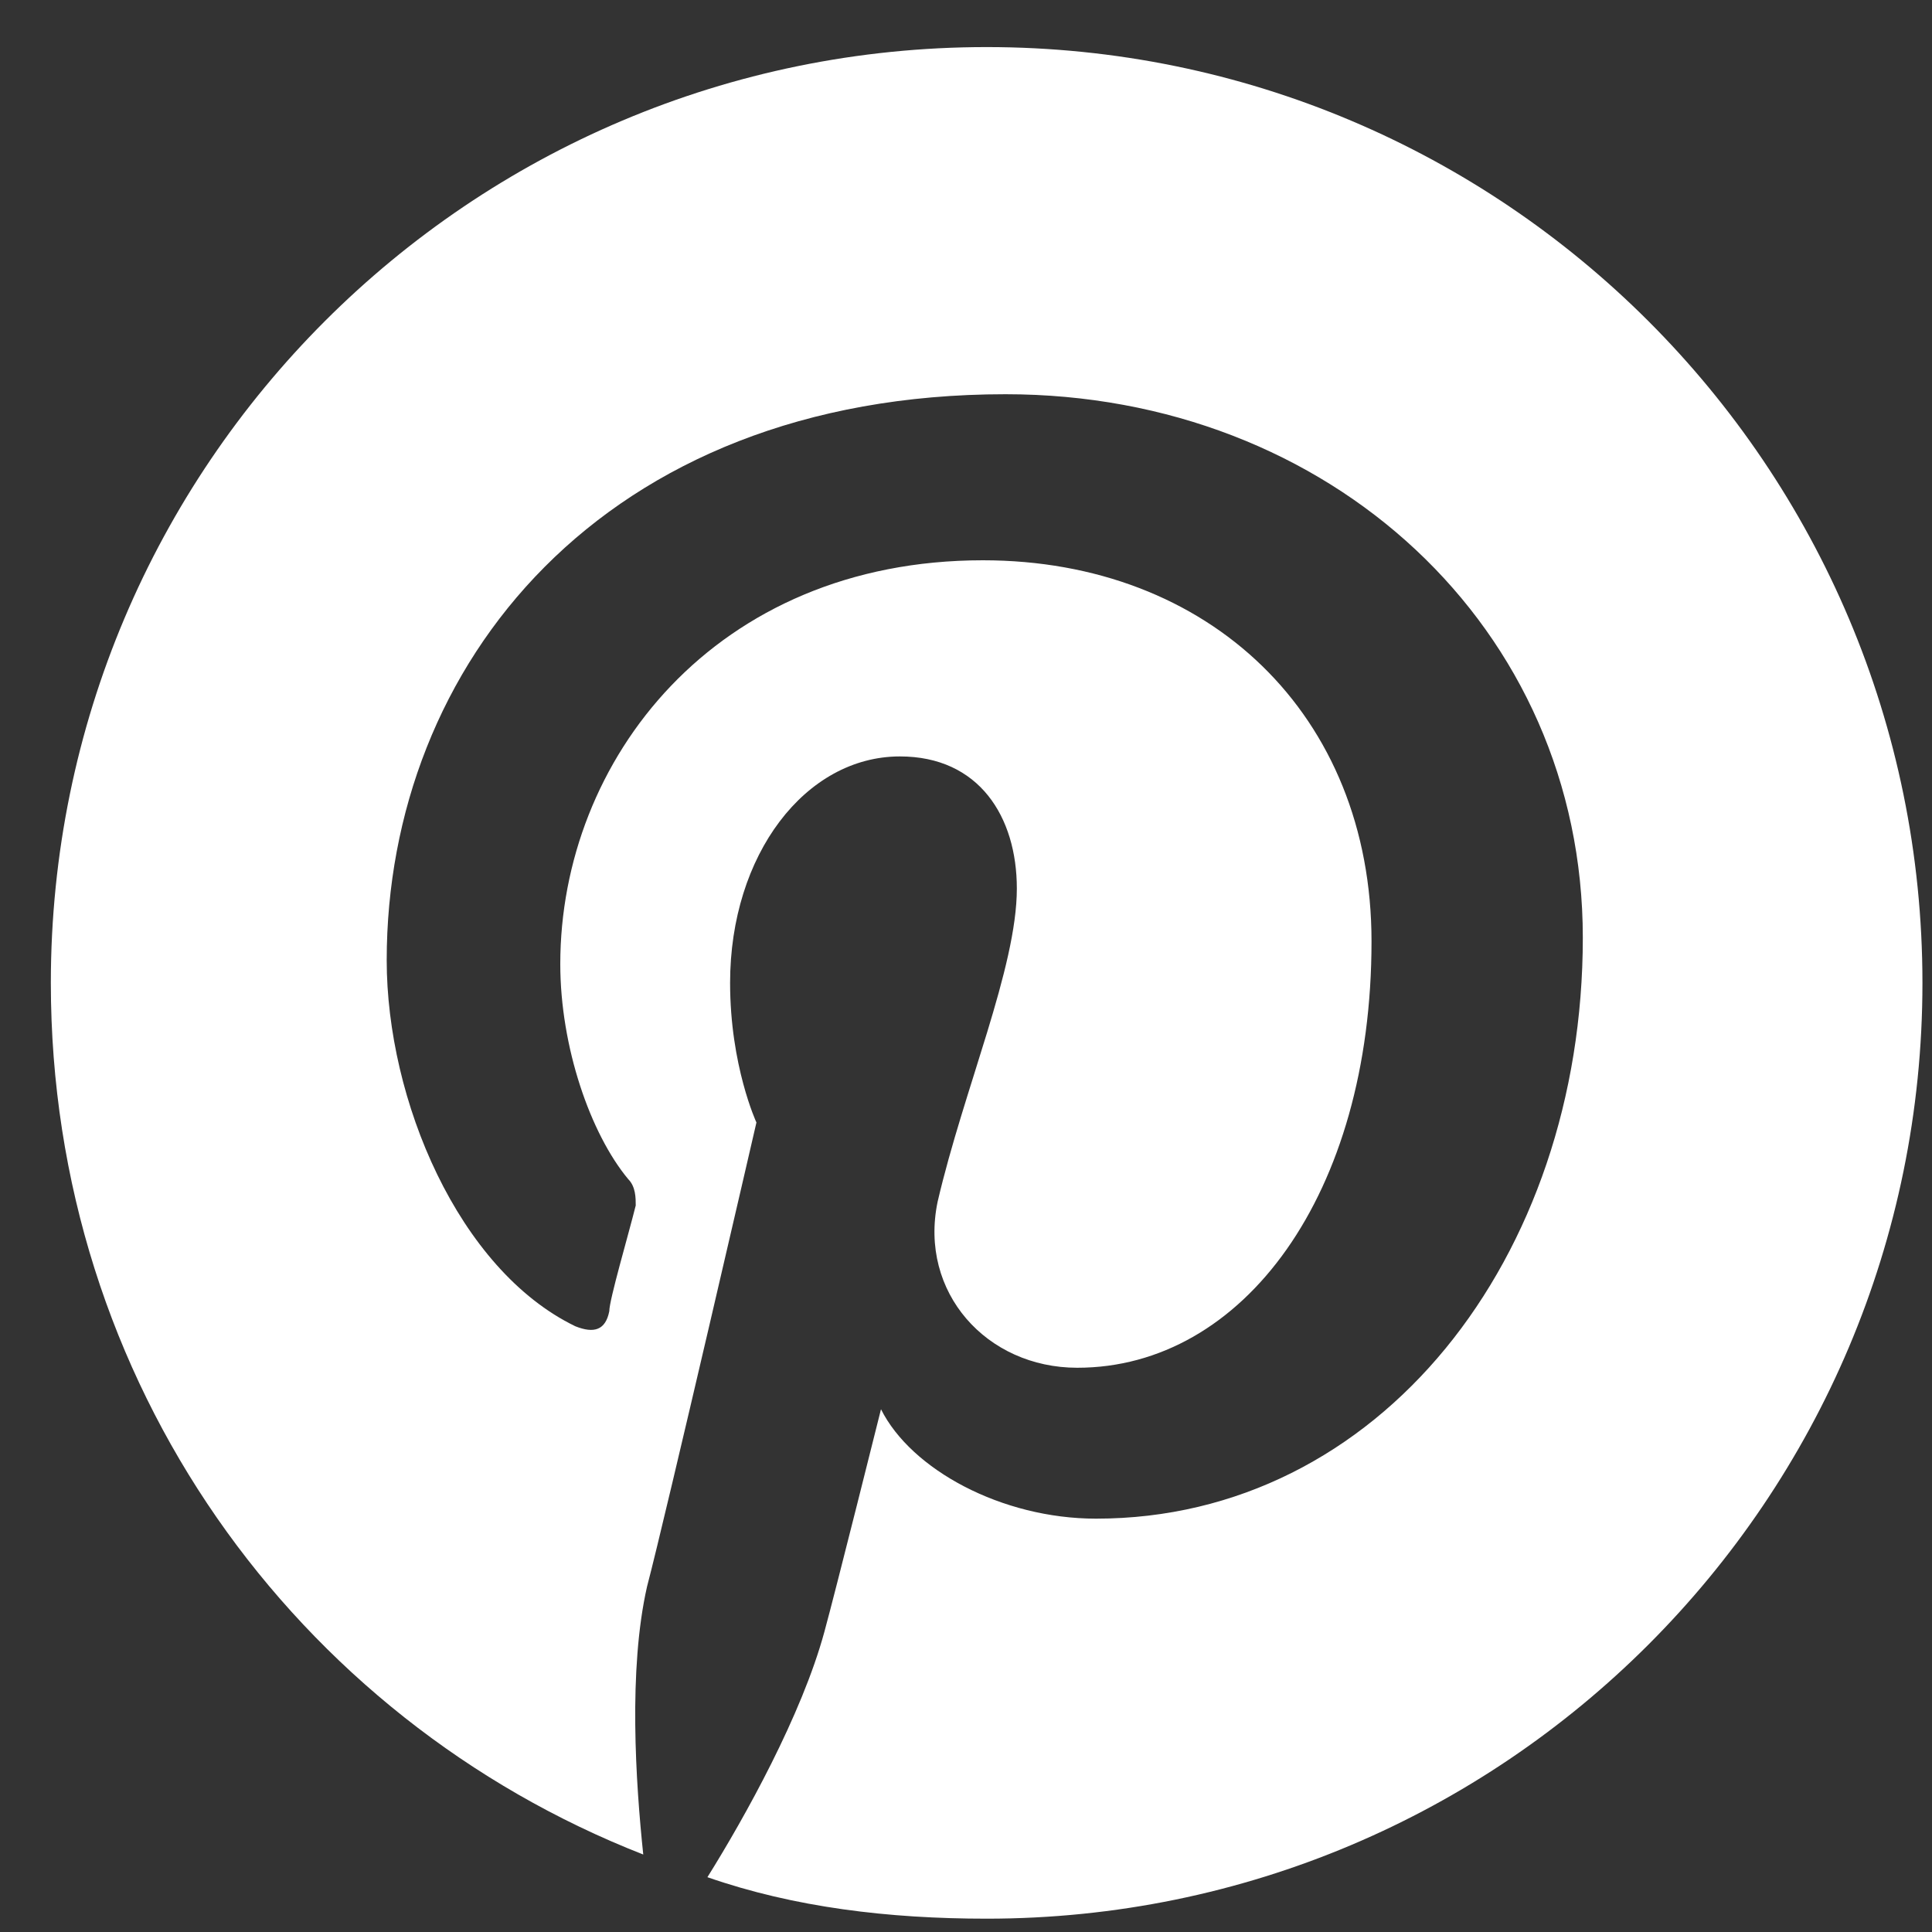
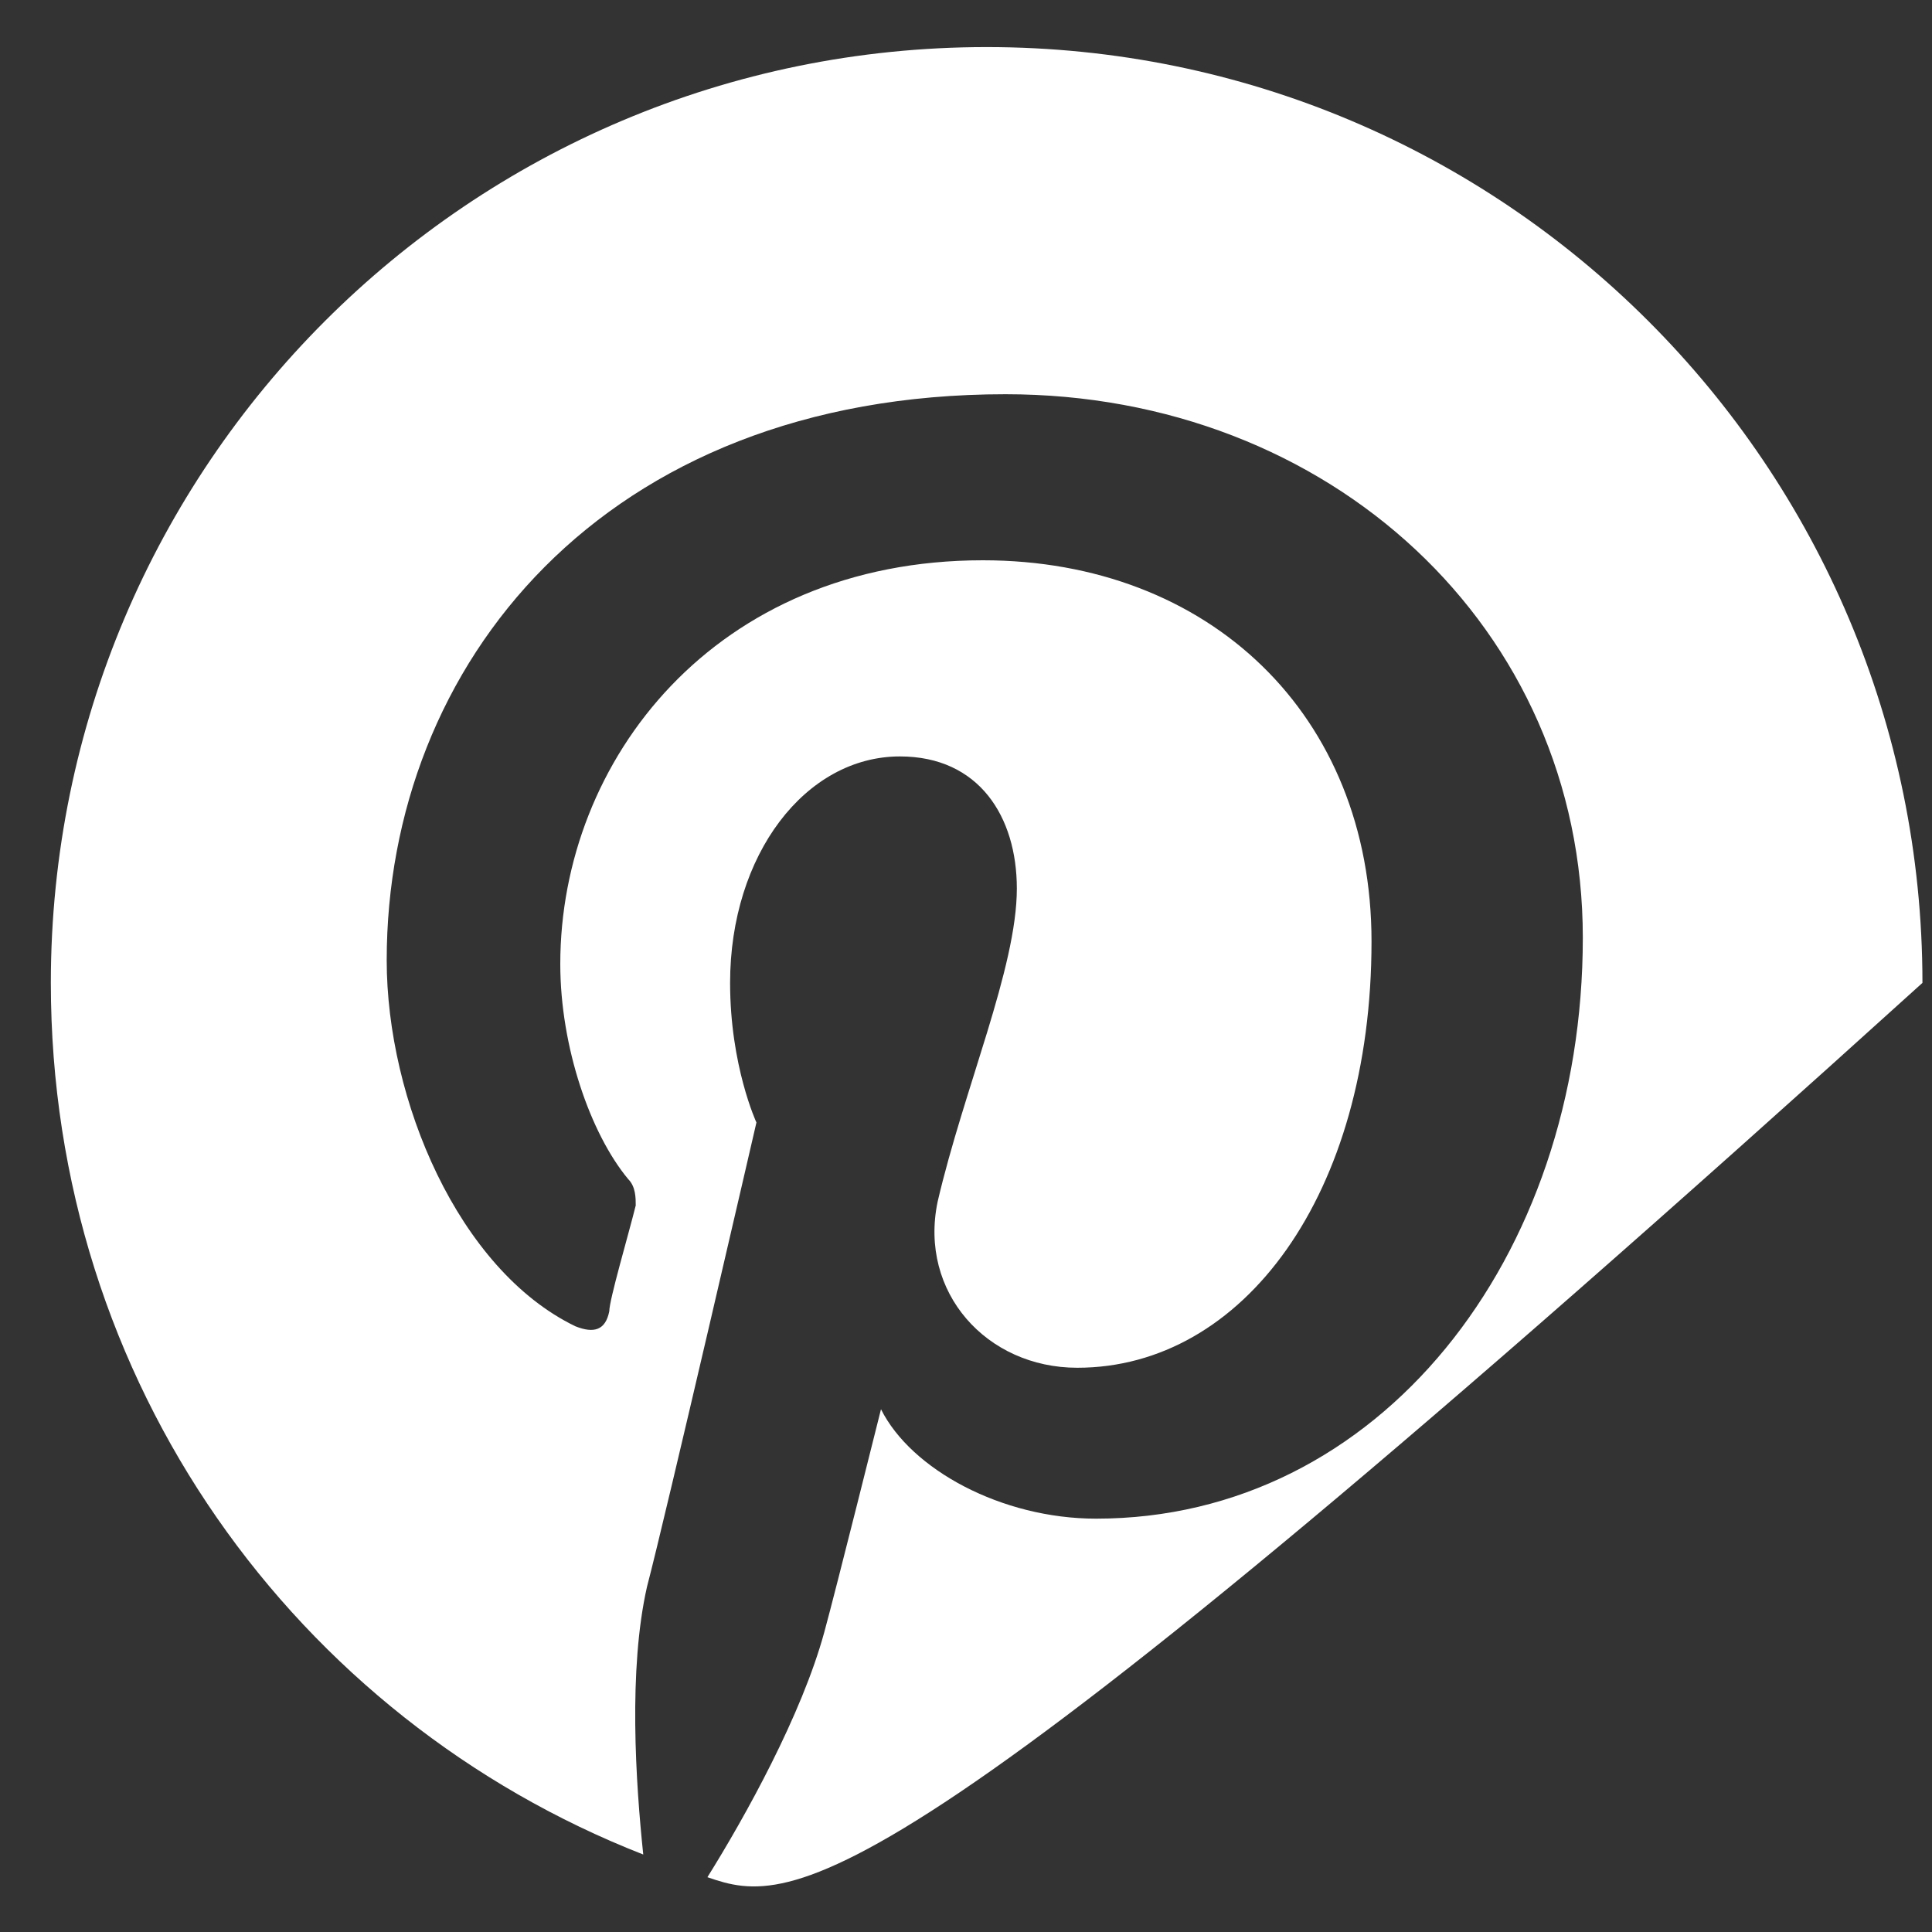
<svg xmlns="http://www.w3.org/2000/svg" width="19" height="19" viewBox="0 0 19 19" fill="none">
  <rect x="0" y="0" width="19" height="19" fill="#333333" stroke="none" />
-   <path d="M18.906 9.666C18.906 14.75 14.787 18.869 9.703 18.869C8.738 18.869 7.811 18.758 6.957 18.461C7.328 17.867 7.885 16.865 8.107 16.049C8.219 15.641 8.664 13.859 8.664 13.859C8.961 14.453 9.852 14.935 10.779 14.935C13.562 14.935 15.566 12.375 15.566 9.221C15.566 6.178 13.08 3.877 9.889 3.877C5.918 3.877 3.803 6.549 3.803 9.443C3.803 10.816 4.508 12.486 5.658 13.043C5.844 13.117 5.955 13.08 5.992 12.895C5.992 12.783 6.178 12.152 6.252 11.855C6.252 11.781 6.252 11.67 6.178 11.596C5.807 11.15 5.51 10.297 5.51 9.48C5.51 7.477 7.031 5.51 9.666 5.51C11.893 5.51 13.488 7.031 13.488 9.258C13.488 11.744 12.227 13.451 10.594 13.451C9.703 13.451 9.035 12.709 9.221 11.818C9.48 10.705 10 9.518 10 8.738C10 8.033 9.629 7.439 8.85 7.439C7.922 7.439 7.18 8.404 7.18 9.666C7.18 10.482 7.439 11.039 7.439 11.039C7.439 11.039 6.549 14.898 6.363 15.604C6.178 16.42 6.252 17.533 6.326 18.238C2.912 16.902 0.5 13.6 0.5 9.666C0.5 4.582 4.619 0.463 9.703 0.463C14.787 0.463 18.906 4.582 18.906 9.666Z" fill="white" />
+   <path d="M18.906 9.666C8.738 18.869 7.811 18.758 6.957 18.461C7.328 17.867 7.885 16.865 8.107 16.049C8.219 15.641 8.664 13.859 8.664 13.859C8.961 14.453 9.852 14.935 10.779 14.935C13.562 14.935 15.566 12.375 15.566 9.221C15.566 6.178 13.08 3.877 9.889 3.877C5.918 3.877 3.803 6.549 3.803 9.443C3.803 10.816 4.508 12.486 5.658 13.043C5.844 13.117 5.955 13.08 5.992 12.895C5.992 12.783 6.178 12.152 6.252 11.855C6.252 11.781 6.252 11.67 6.178 11.596C5.807 11.15 5.51 10.297 5.51 9.48C5.51 7.477 7.031 5.51 9.666 5.51C11.893 5.51 13.488 7.031 13.488 9.258C13.488 11.744 12.227 13.451 10.594 13.451C9.703 13.451 9.035 12.709 9.221 11.818C9.48 10.705 10 9.518 10 8.738C10 8.033 9.629 7.439 8.85 7.439C7.922 7.439 7.18 8.404 7.18 9.666C7.18 10.482 7.439 11.039 7.439 11.039C7.439 11.039 6.549 14.898 6.363 15.604C6.178 16.42 6.252 17.533 6.326 18.238C2.912 16.902 0.5 13.6 0.5 9.666C0.5 4.582 4.619 0.463 9.703 0.463C14.787 0.463 18.906 4.582 18.906 9.666Z" fill="white" />
</svg>